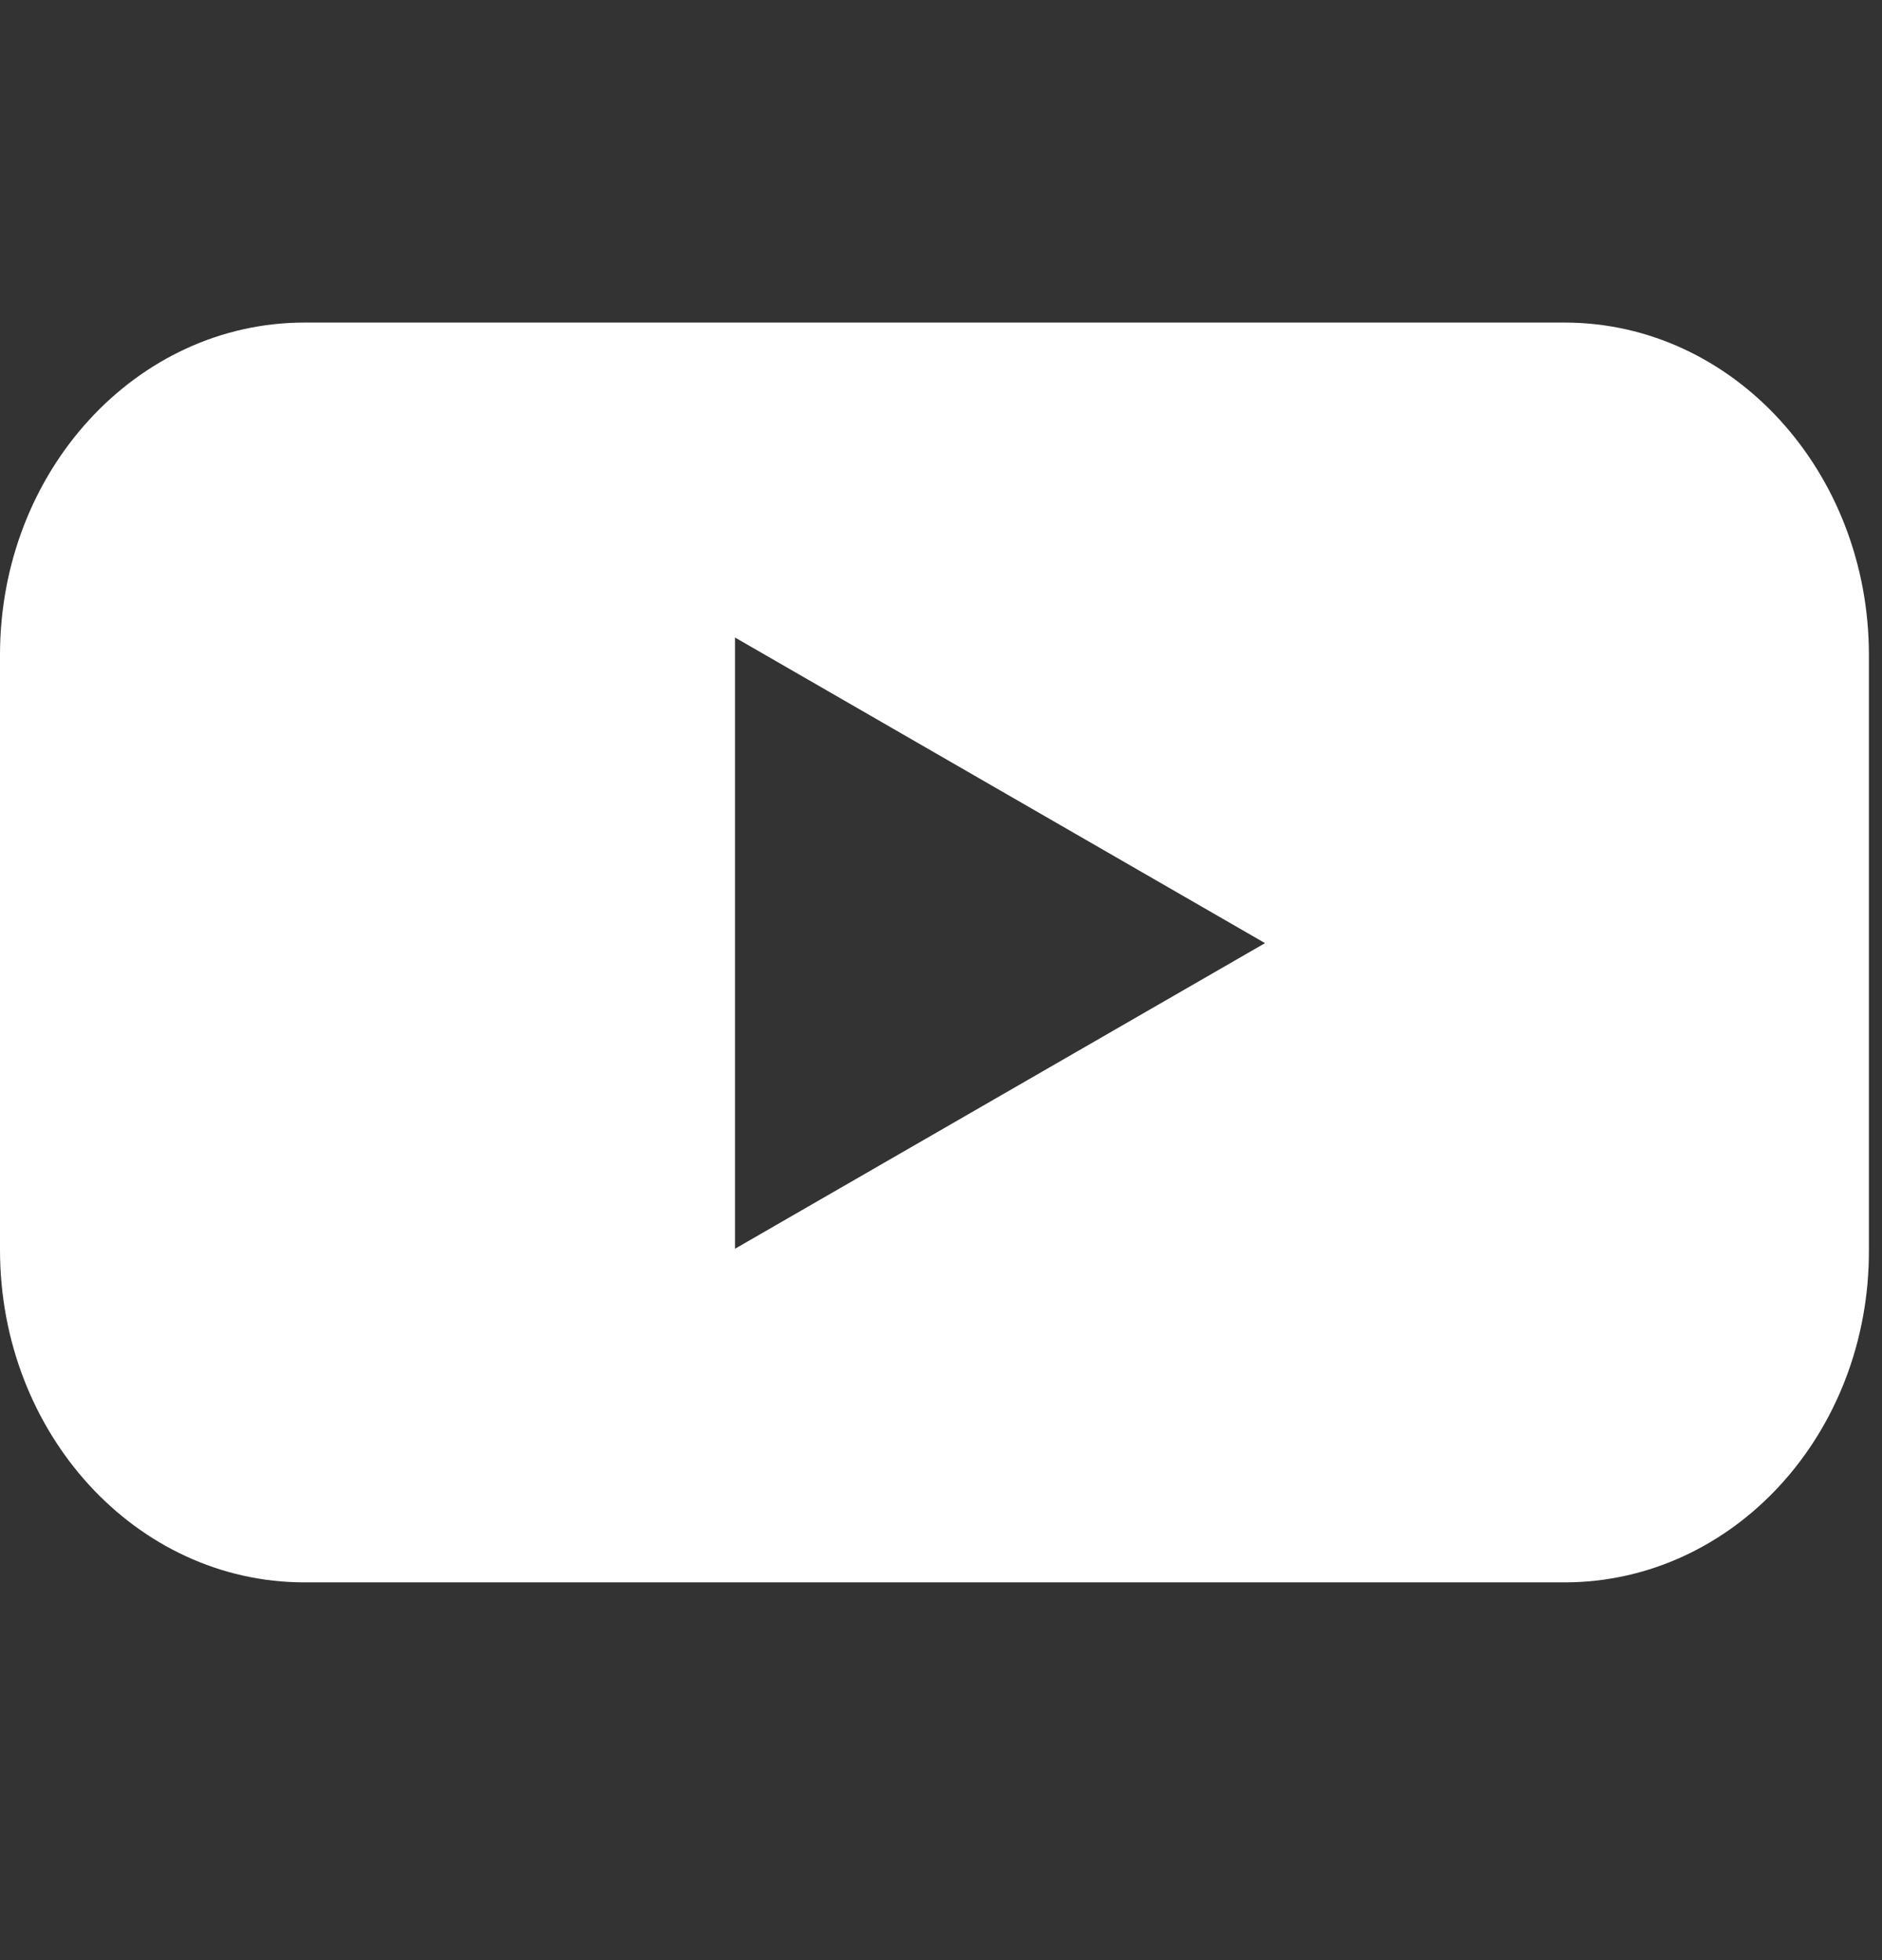
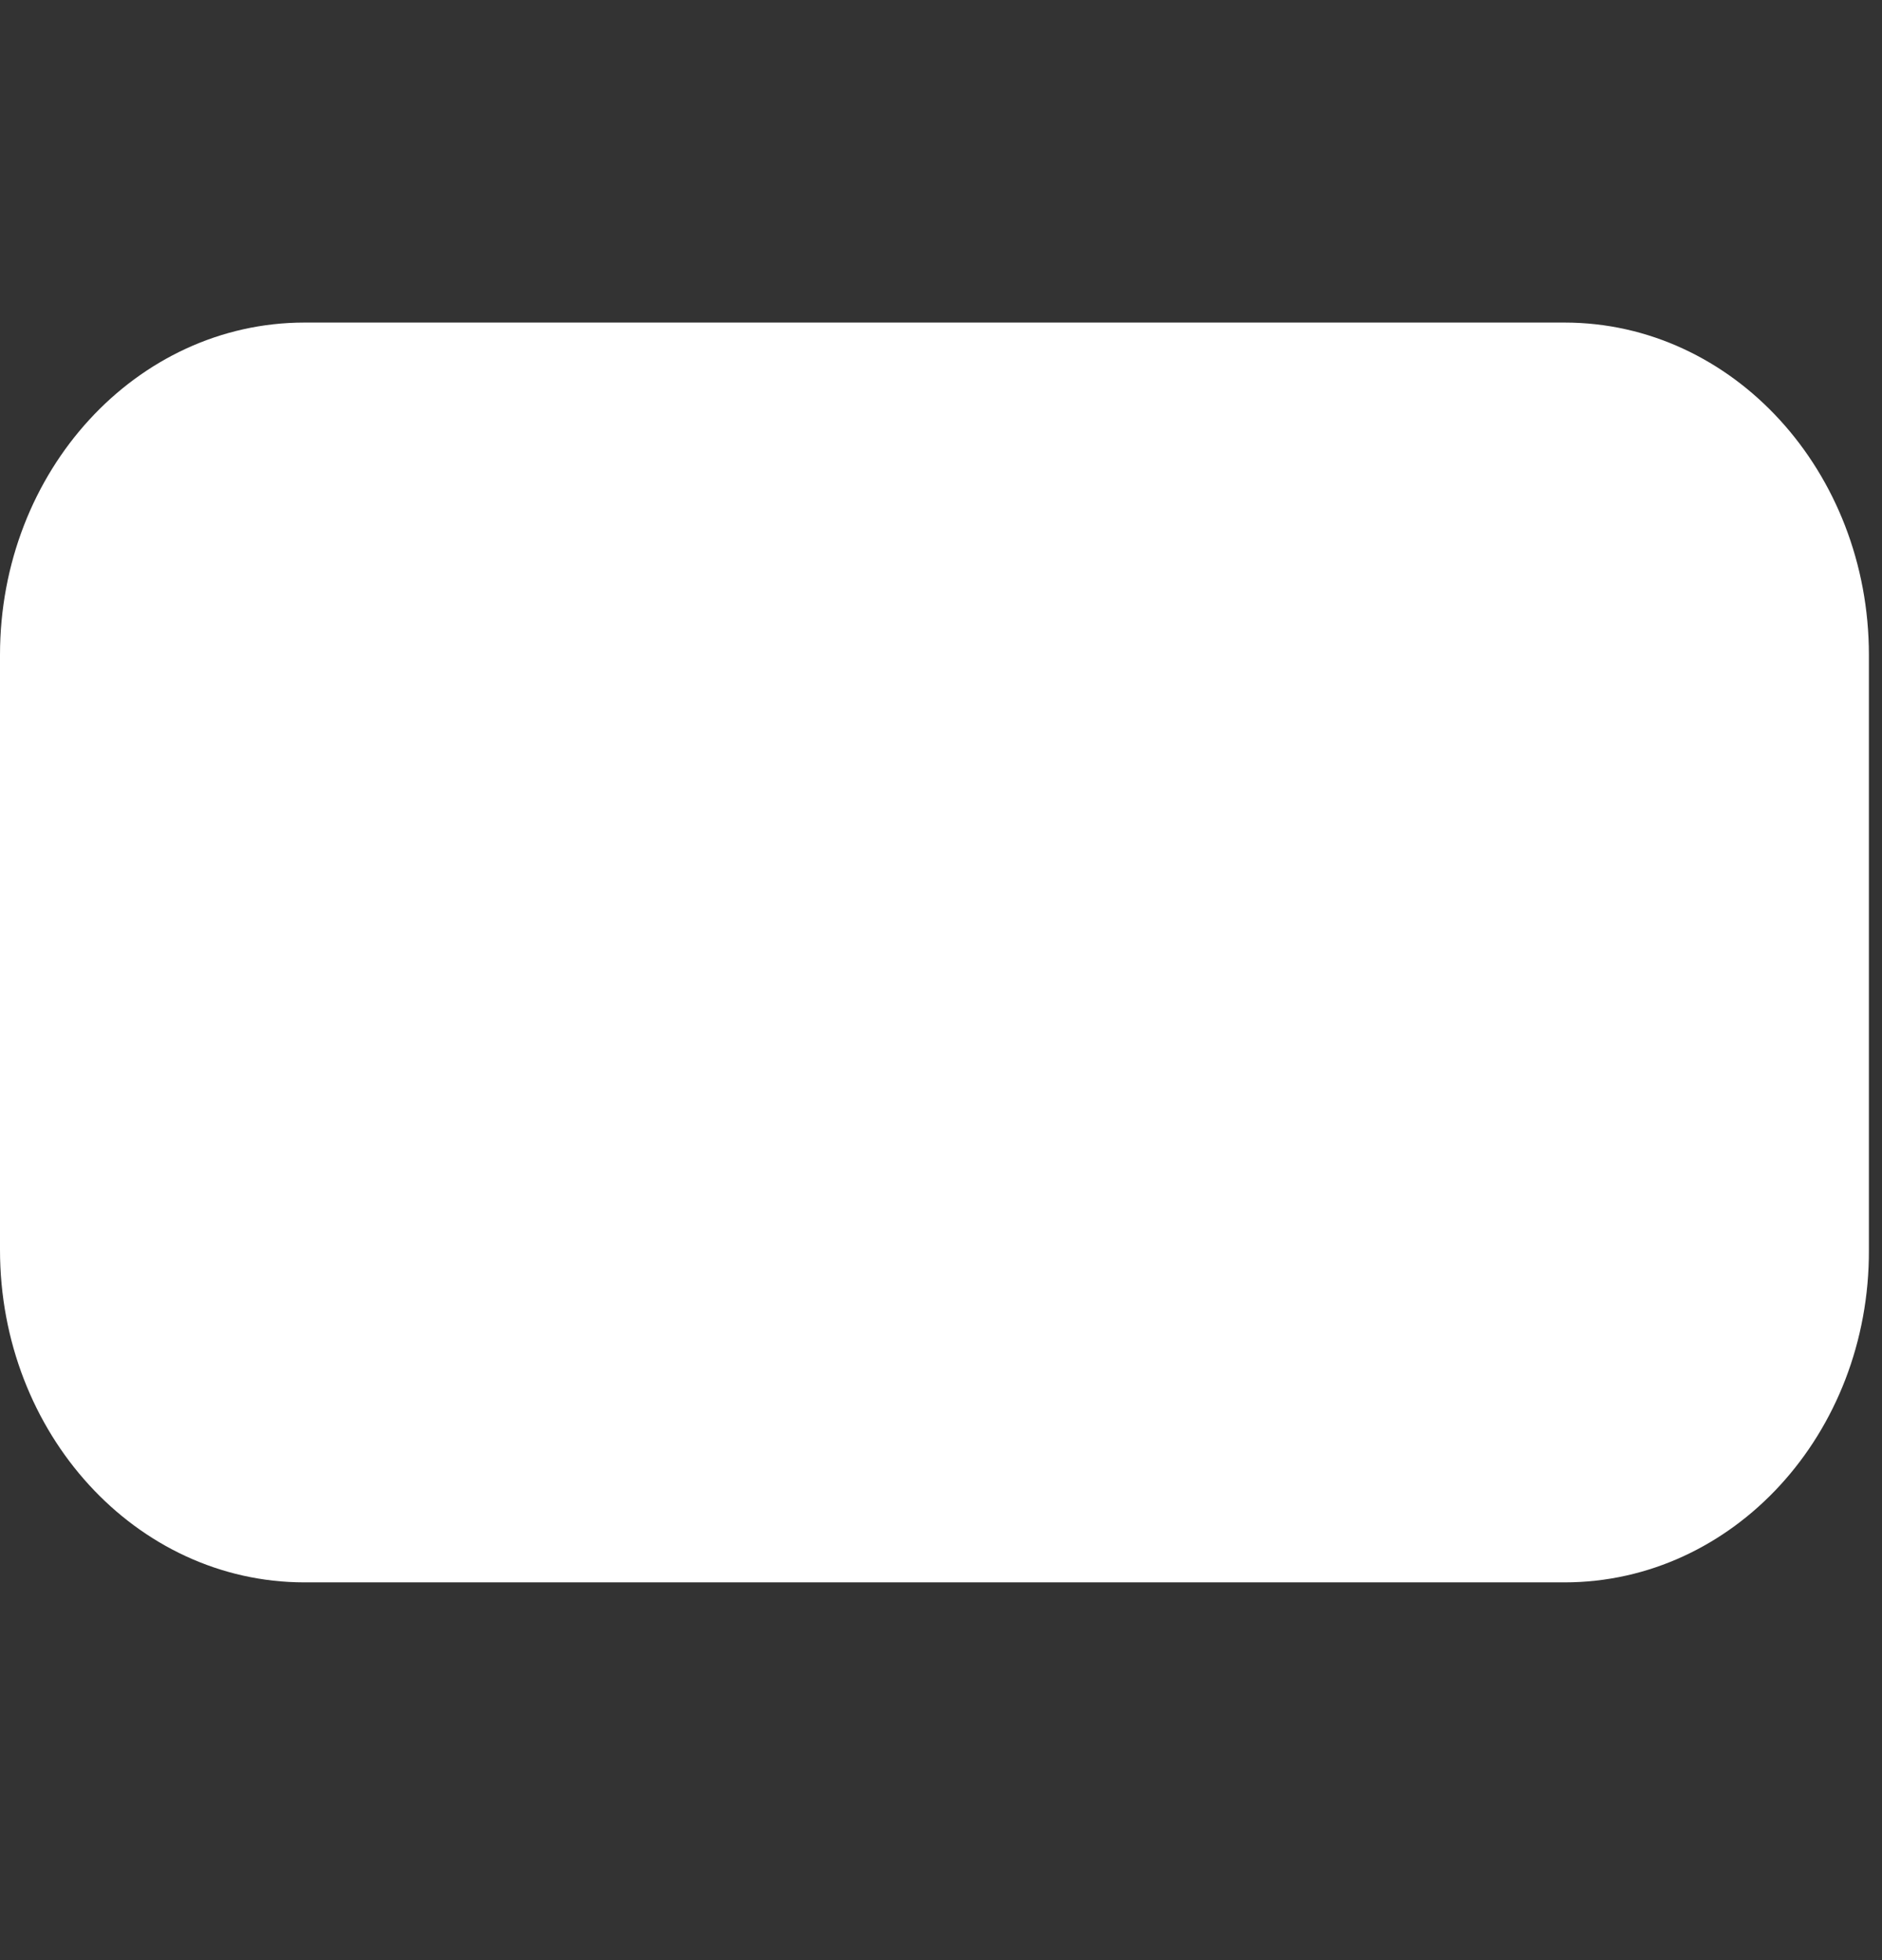
<svg xmlns="http://www.w3.org/2000/svg" width="24" height="25" viewBox="0 0 24 25" fill="none">
  <rect x="0" y="0" width="24" height="25" fill="#333333" stroke="none" />
-   <path d="M19.951 4.114C22.101 4.114 23.833 6.016 23.833 8.354V15.941C23.842 18.29 22.101 20.182 19.951 20.182H3.882C1.732 20.181 0 18.28 0 15.941V8.354C2.4959e-05 6.006 1.741 4.115 3.882 4.114H19.951ZM9.373 15.927L16.132 12.029L9.373 8.131V15.927Z" fill="white" />
+   <path d="M19.951 4.114C22.101 4.114 23.833 6.016 23.833 8.354V15.941C23.842 18.29 22.101 20.182 19.951 20.182H3.882C1.732 20.181 0 18.28 0 15.941V8.354C2.4959e-05 6.006 1.741 4.115 3.882 4.114H19.951ZM9.373 15.927L9.373 8.131V15.927Z" fill="white" />
</svg>